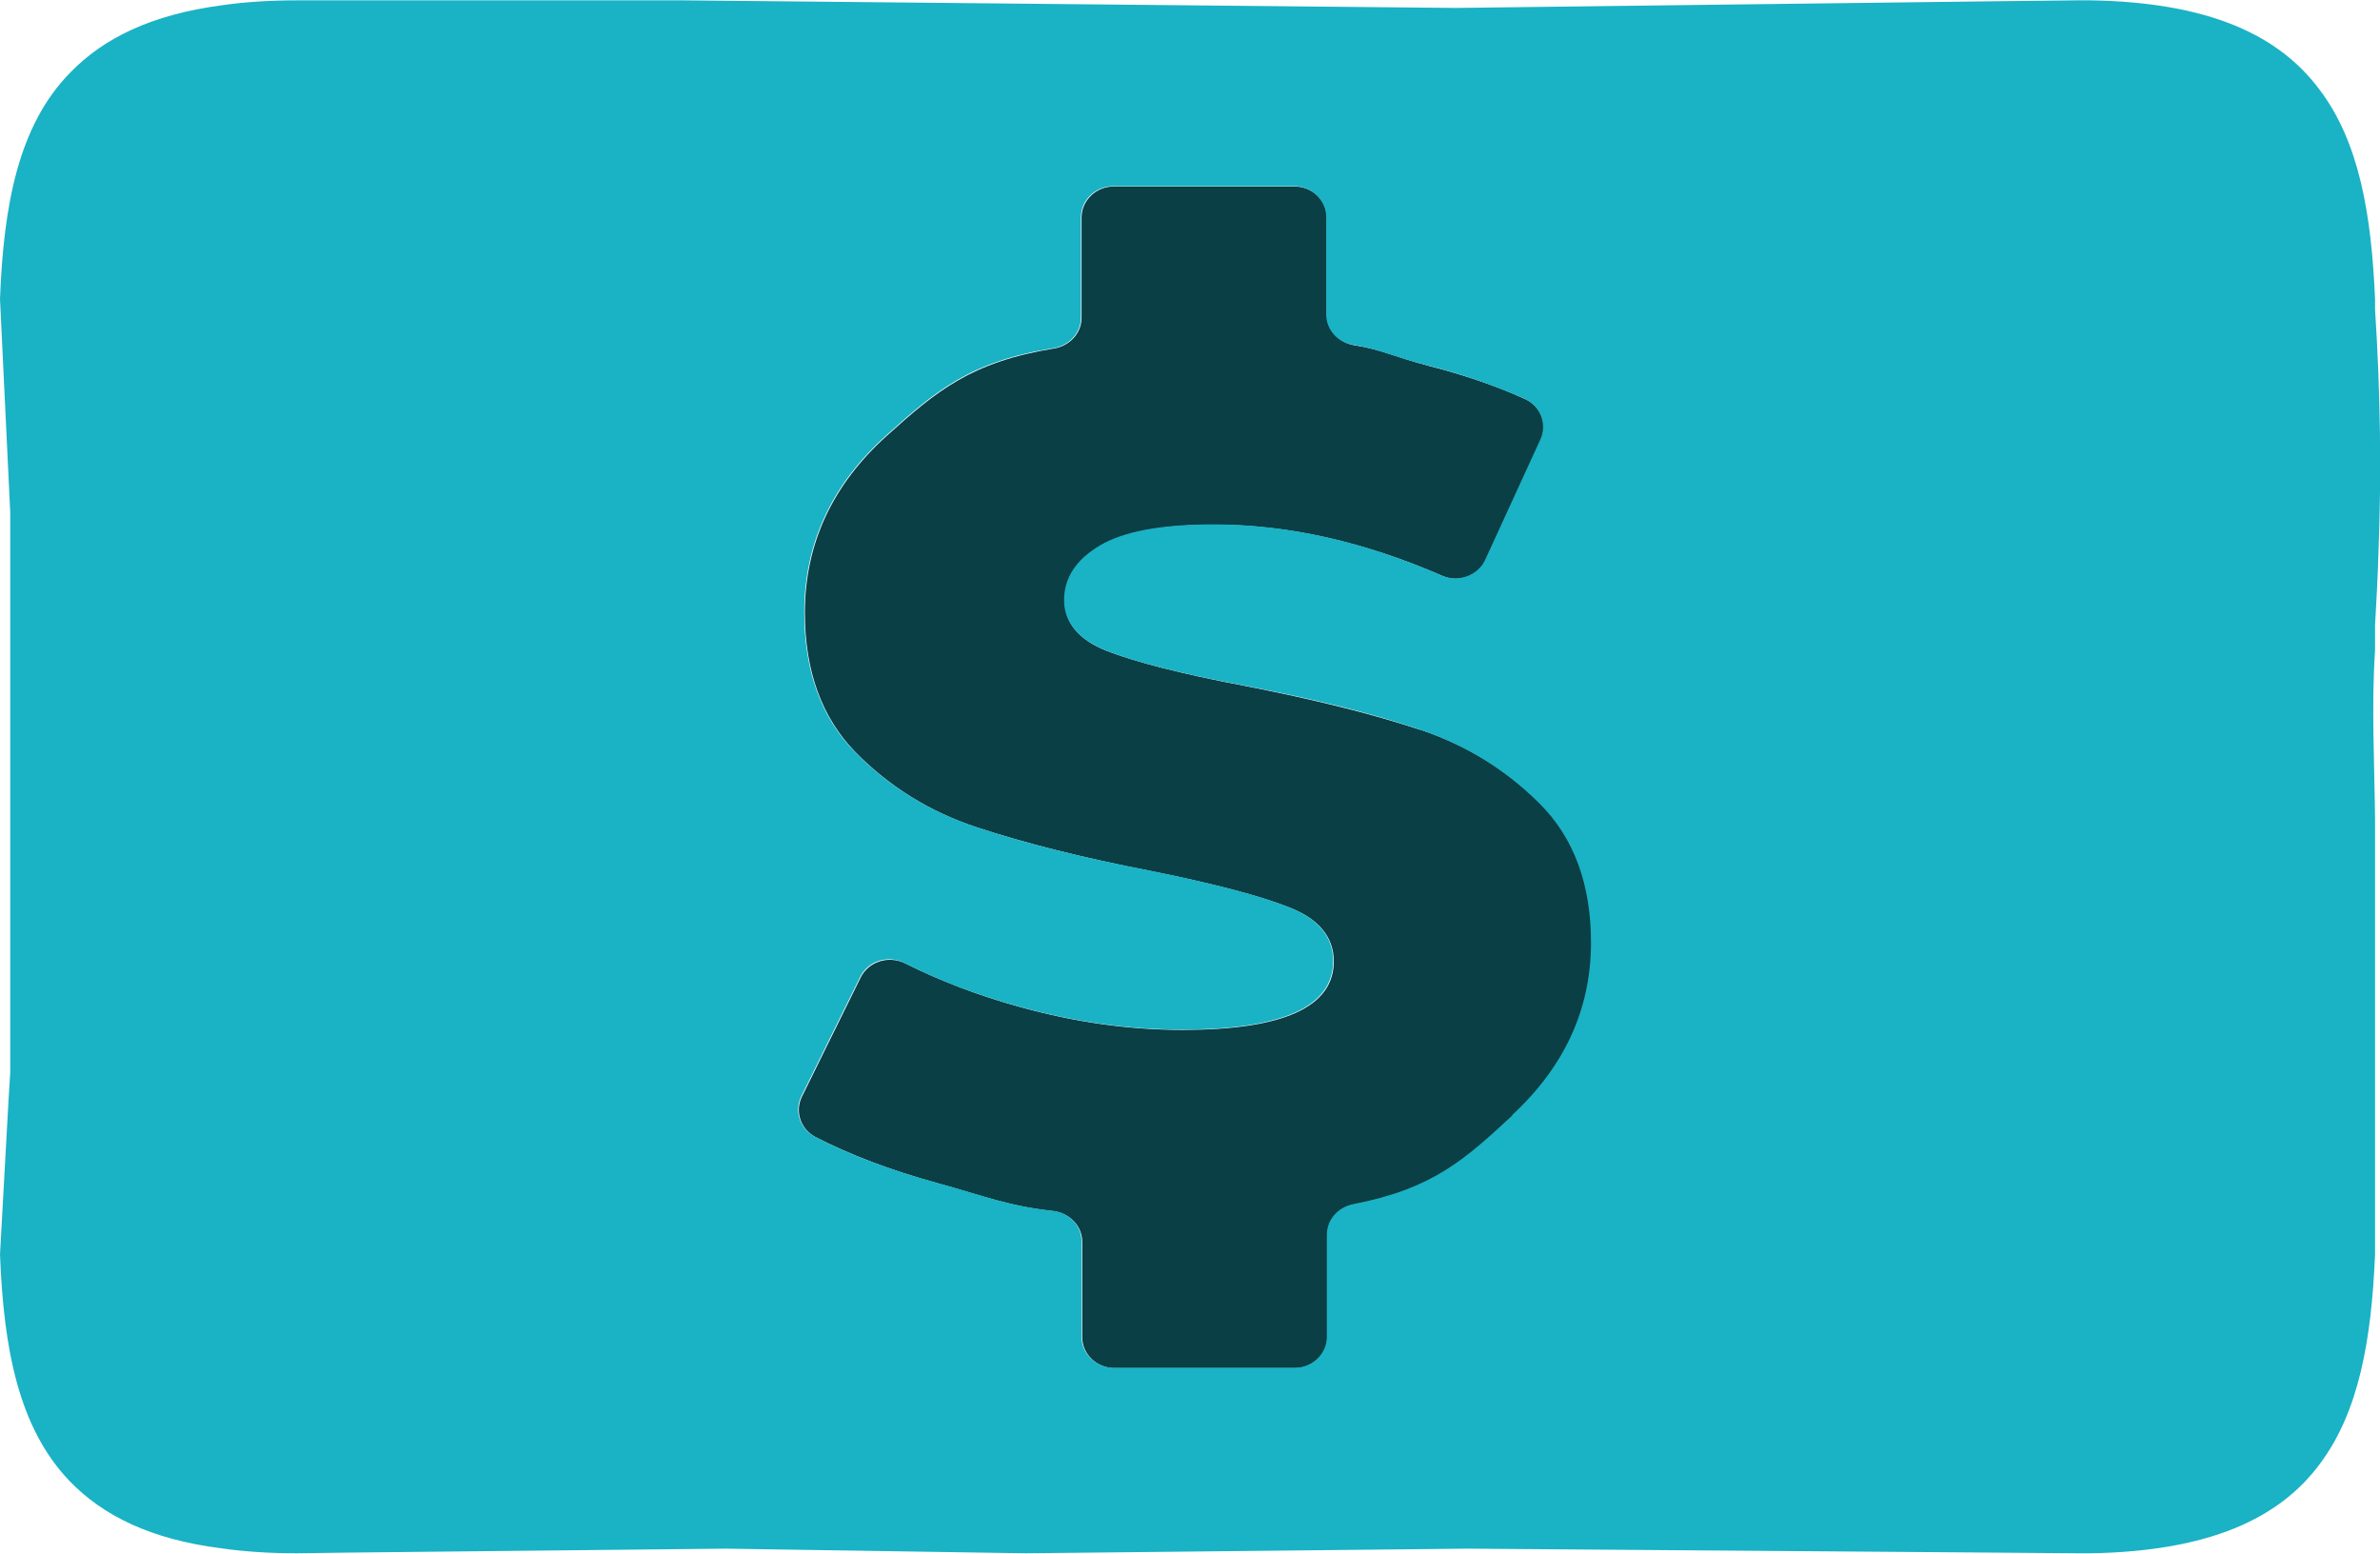
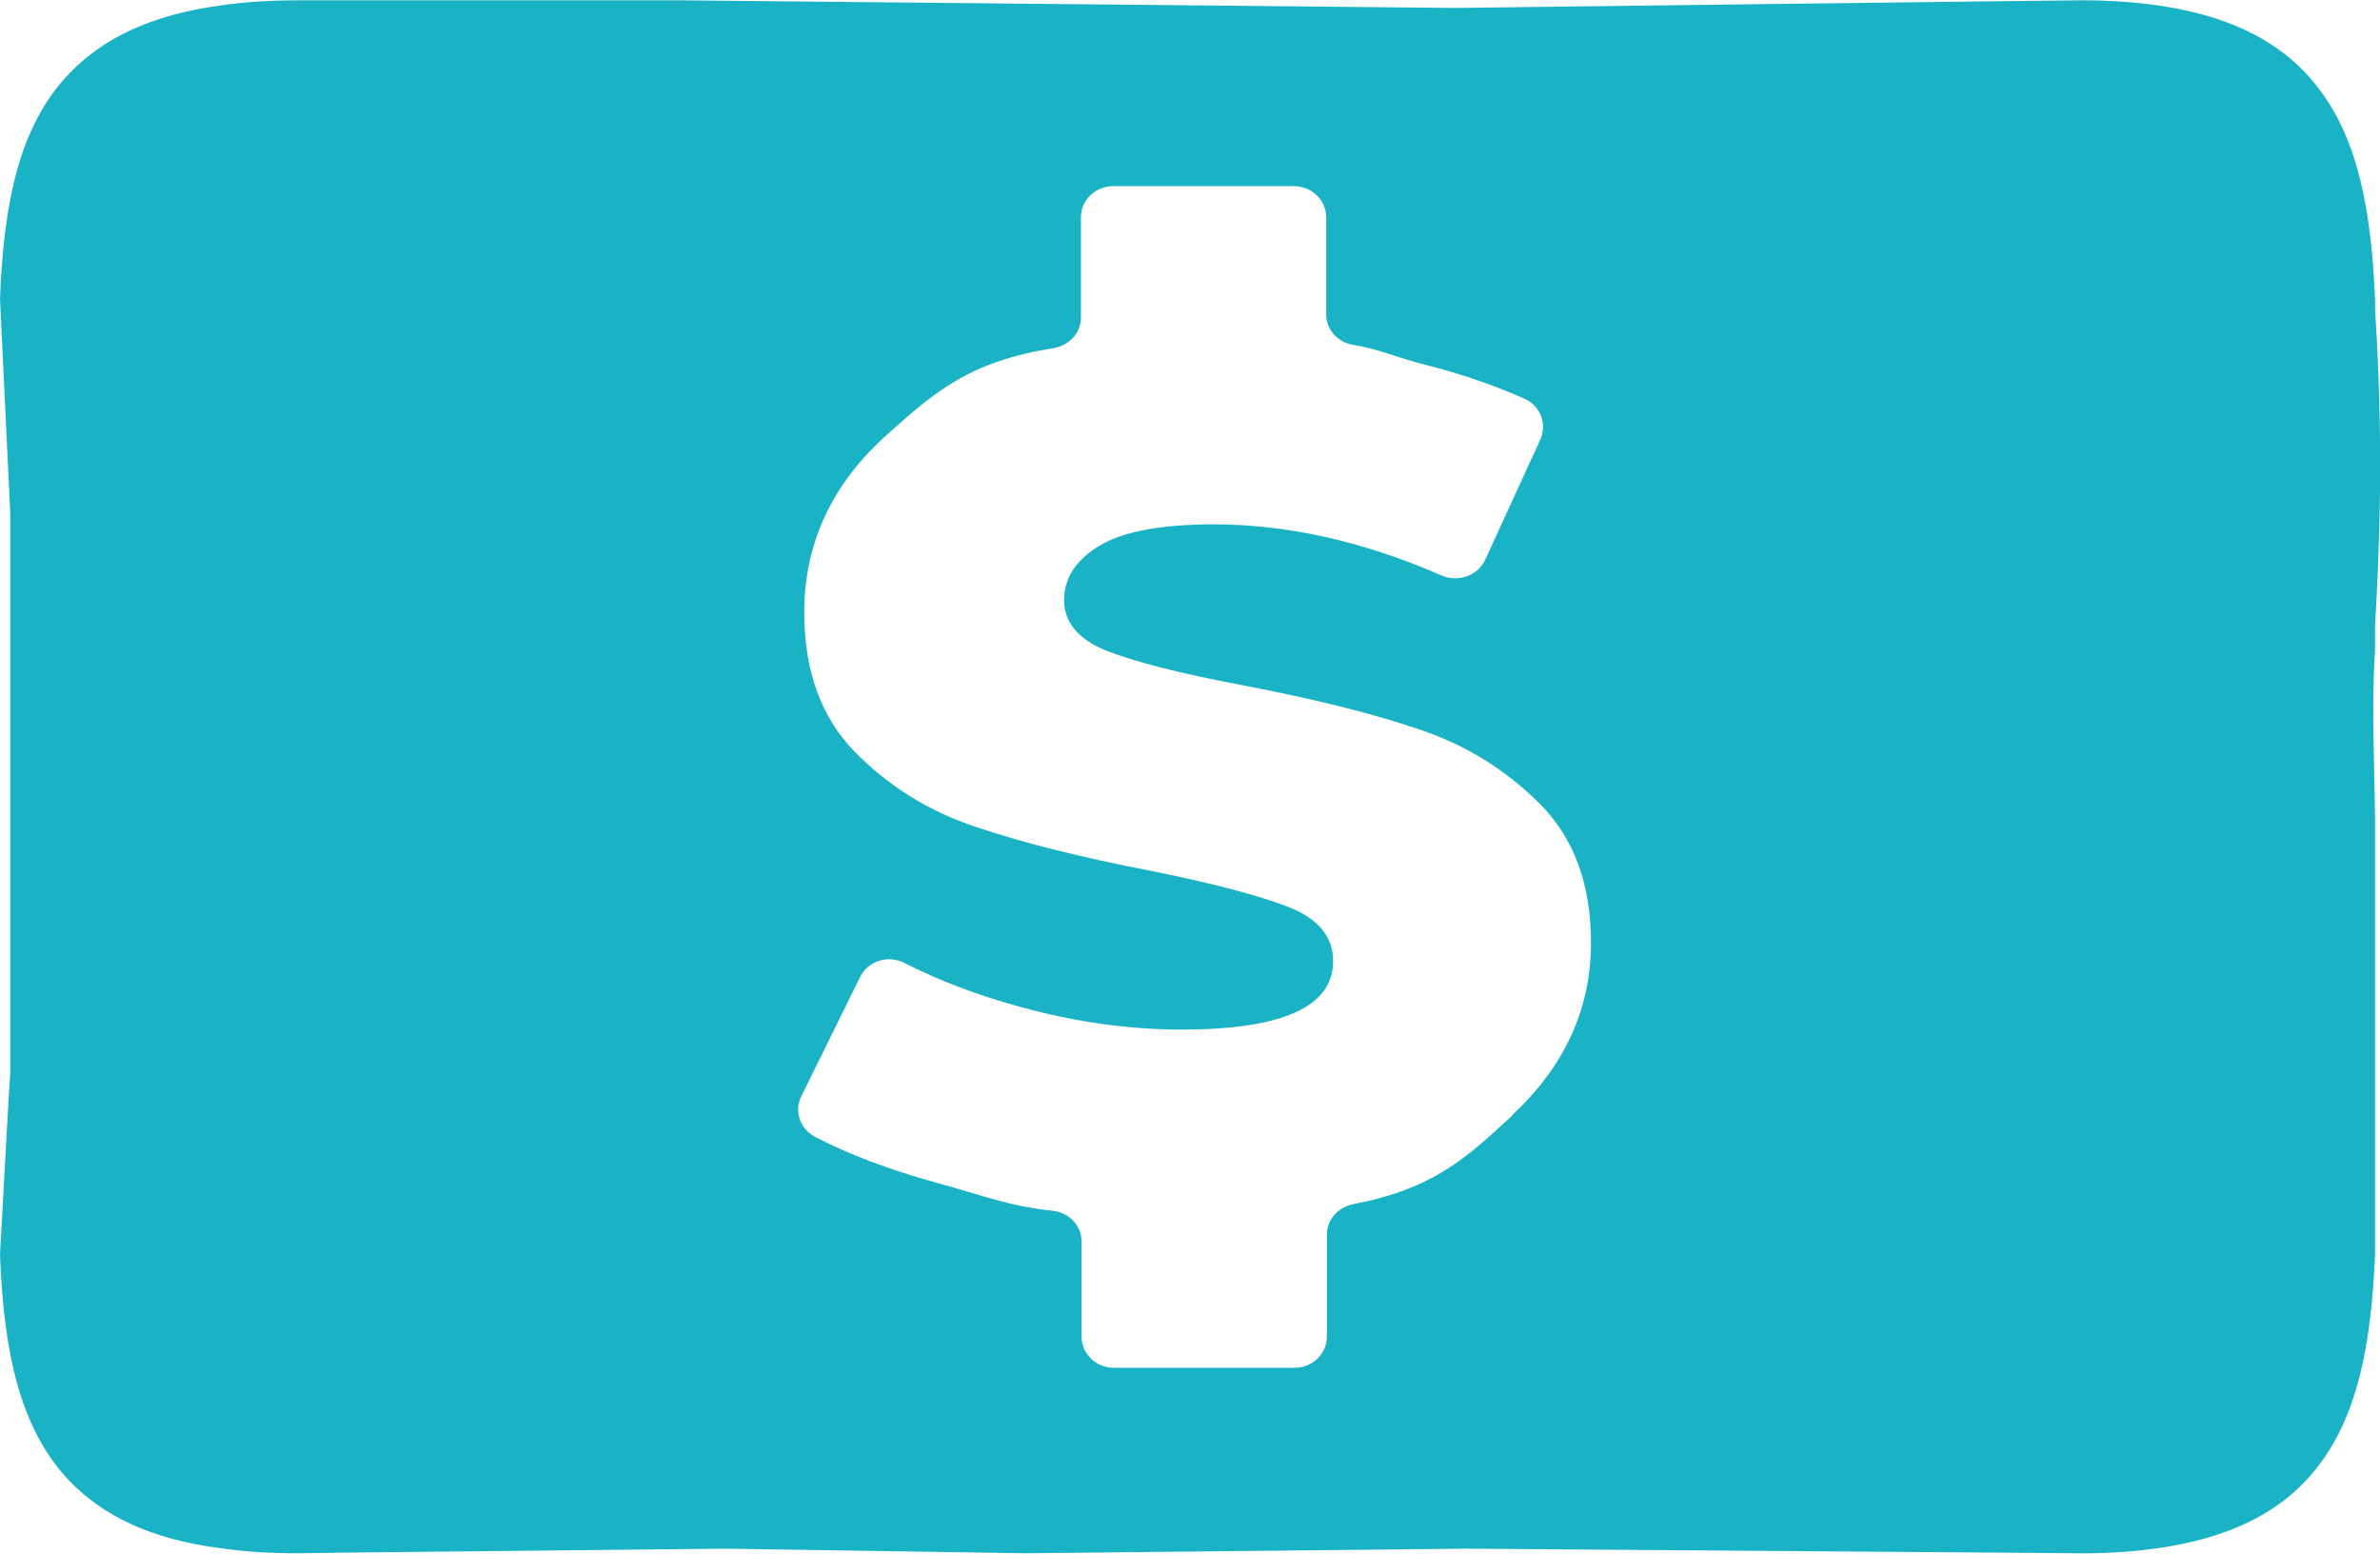
<svg xmlns="http://www.w3.org/2000/svg" id="Layer_2" viewBox="0 0 72 47">
  <defs>
    <style>
      .cls-1 {
        fill: #1ab2c5;
      }

      .cls-2 {
        fill: #093f45;
      }
    </style>
  </defs>
  <g id="Layer_1-2" data-name="Layer_1">
-     <path class="cls-2" d="M42.95,22.07c-1.41-.47-3.18-.91-5.32-1.33-1.9-.36-3.28-.72-4.14-1.05-.86-.34-1.28-.85-1.28-1.53s.36-1.23,1.08-1.65c.72-.42,1.87-.64,3.45-.64,2.24,0,4.53.52,6.9,1.55.5.22,1.09,0,1.31-.48l1.67-3.64c.21-.47,0-1.01-.48-1.23-.88-.4-1.85-.73-2.9-1-1.1-.29-1.44-.5-2.28-.63-.47-.08-.82-.47-.82-.92v-2.94c0-.52-.44-.94-.98-.94h-5.46c-.54,0-.98.42-.98.94v3.03c0,.46-.35.85-.83.93-2.51.41-3.55,1.28-5.05,2.63-1.66,1.49-2.49,3.28-2.49,5.36,0,1.77.51,3.17,1.53,4.22,1.02,1.04,2.24,1.8,3.66,2.27,1.42.47,3.19.92,5.3,1.33,1.93.39,3.33.76,4.2,1.11.87.35,1.31.89,1.31,1.62,0,1.38-1.53,2.07-4.58,2.07-1.61,0-3.24-.23-4.9-.69-1.28-.35-2.44-.8-3.48-1.32-.5-.25-1.11-.06-1.35.42l-1.78,3.61c-.22.45-.04.98.41,1.22,1.03.53,2.25,1,3.67,1.39,1.5.42,2.17.7,3.52.85.5.06.88.45.88.93v2.88c0,.52.44.94.98.94h5.46c.54,0,.98-.42.98-.94v-3.09c0-.45.34-.83.8-.92,2.42-.46,3.38-1.36,4.82-2.69,1.59-1.47,2.39-3.2,2.39-5.22,0-1.77-.52-3.17-1.55-4.2-1.03-1.03-2.25-1.78-3.65-2.25Z" />
    <path class="cls-1" d="M71.85,9.04c-.11-2.56-.48-4.75-1.68-6.33-1.23-1.65-3.34-2.64-6.93-2.7-.13,0-.26,0-.39,0l-2.67.03-16.14.2-23.4-.23h-11.64c-.84,0-1.61.05-2.29.15-2.13.28-3.59,1-4.6,2.05C.56,3.8.11,6.19,0,9.04l.31,6.47v16.93l-.05.8-.26,4.7c.11,2.85.56,5.24,2.1,6.85,1.01,1.05,2.46,1.77,4.6,2.04.69.1,1.46.15,2.29.15l1.45-.02,11.52-.12,9.07.14,13.36-.14,16.03.12,2.43.02c.13,0,.26,0,.39,0,3.59-.06,5.71-1.05,6.93-2.69,1.2-1.59,1.57-3.78,1.68-6.34v-13.22c-.02-1.69-.11-3.39,0-5.06v-.76c.04-.7.08-1.41.1-2.11.1-2.48.06-4.97-.1-7.45v-.3ZM45.76,33.73c-1.44,1.33-2.4,2.22-4.82,2.69-.46.09-.8.47-.8.92v3.09c0,.52-.44.94-.98.94h-5.46c-.54,0-.98-.42-.98-.94v-2.88c0-.48-.38-.88-.88-.93-1.36-.15-2.02-.44-3.52-.85-1.41-.39-2.64-.85-3.67-1.39-.45-.24-.63-.77-.41-1.22l1.78-3.61c.24-.49.85-.68,1.35-.42,1.04.53,2.2.97,3.48,1.32,1.66.46,3.29.69,4.9.69,3.05,0,4.58-.69,4.58-2.07,0-.73-.44-1.27-1.31-1.62-.87-.35-2.27-.72-4.2-1.11-2.12-.41-3.88-.85-5.3-1.33-1.42-.47-2.64-1.23-3.66-2.27-1.02-1.04-1.53-2.45-1.53-4.22,0-2.08.83-3.87,2.49-5.36,1.5-1.35,2.54-2.23,5.05-2.63.48-.08.83-.46.83-.93v-3.03c0-.52.44-.94.98-.94h5.46c.54,0,.98.42.98.94v2.94c0,.46.35.85.82.92.83.14,1.17.35,2.28.63,1.06.27,2.02.61,2.9,1,.48.22.69.76.48,1.23l-1.67,3.64c-.22.48-.81.69-1.31.48-2.36-1.03-4.66-1.55-6.9-1.55-1.58,0-2.73.21-3.45.64s-1.08.98-1.08,1.65.43,1.19,1.28,1.53c.86.34,2.24.69,4.14,1.05,2.14.41,3.92.85,5.32,1.33,1.41.47,2.62,1.22,3.65,2.25,1.03,1.03,1.55,2.43,1.55,4.2,0,2.01-.8,3.75-2.39,5.22Z" />
  </g>
</svg>